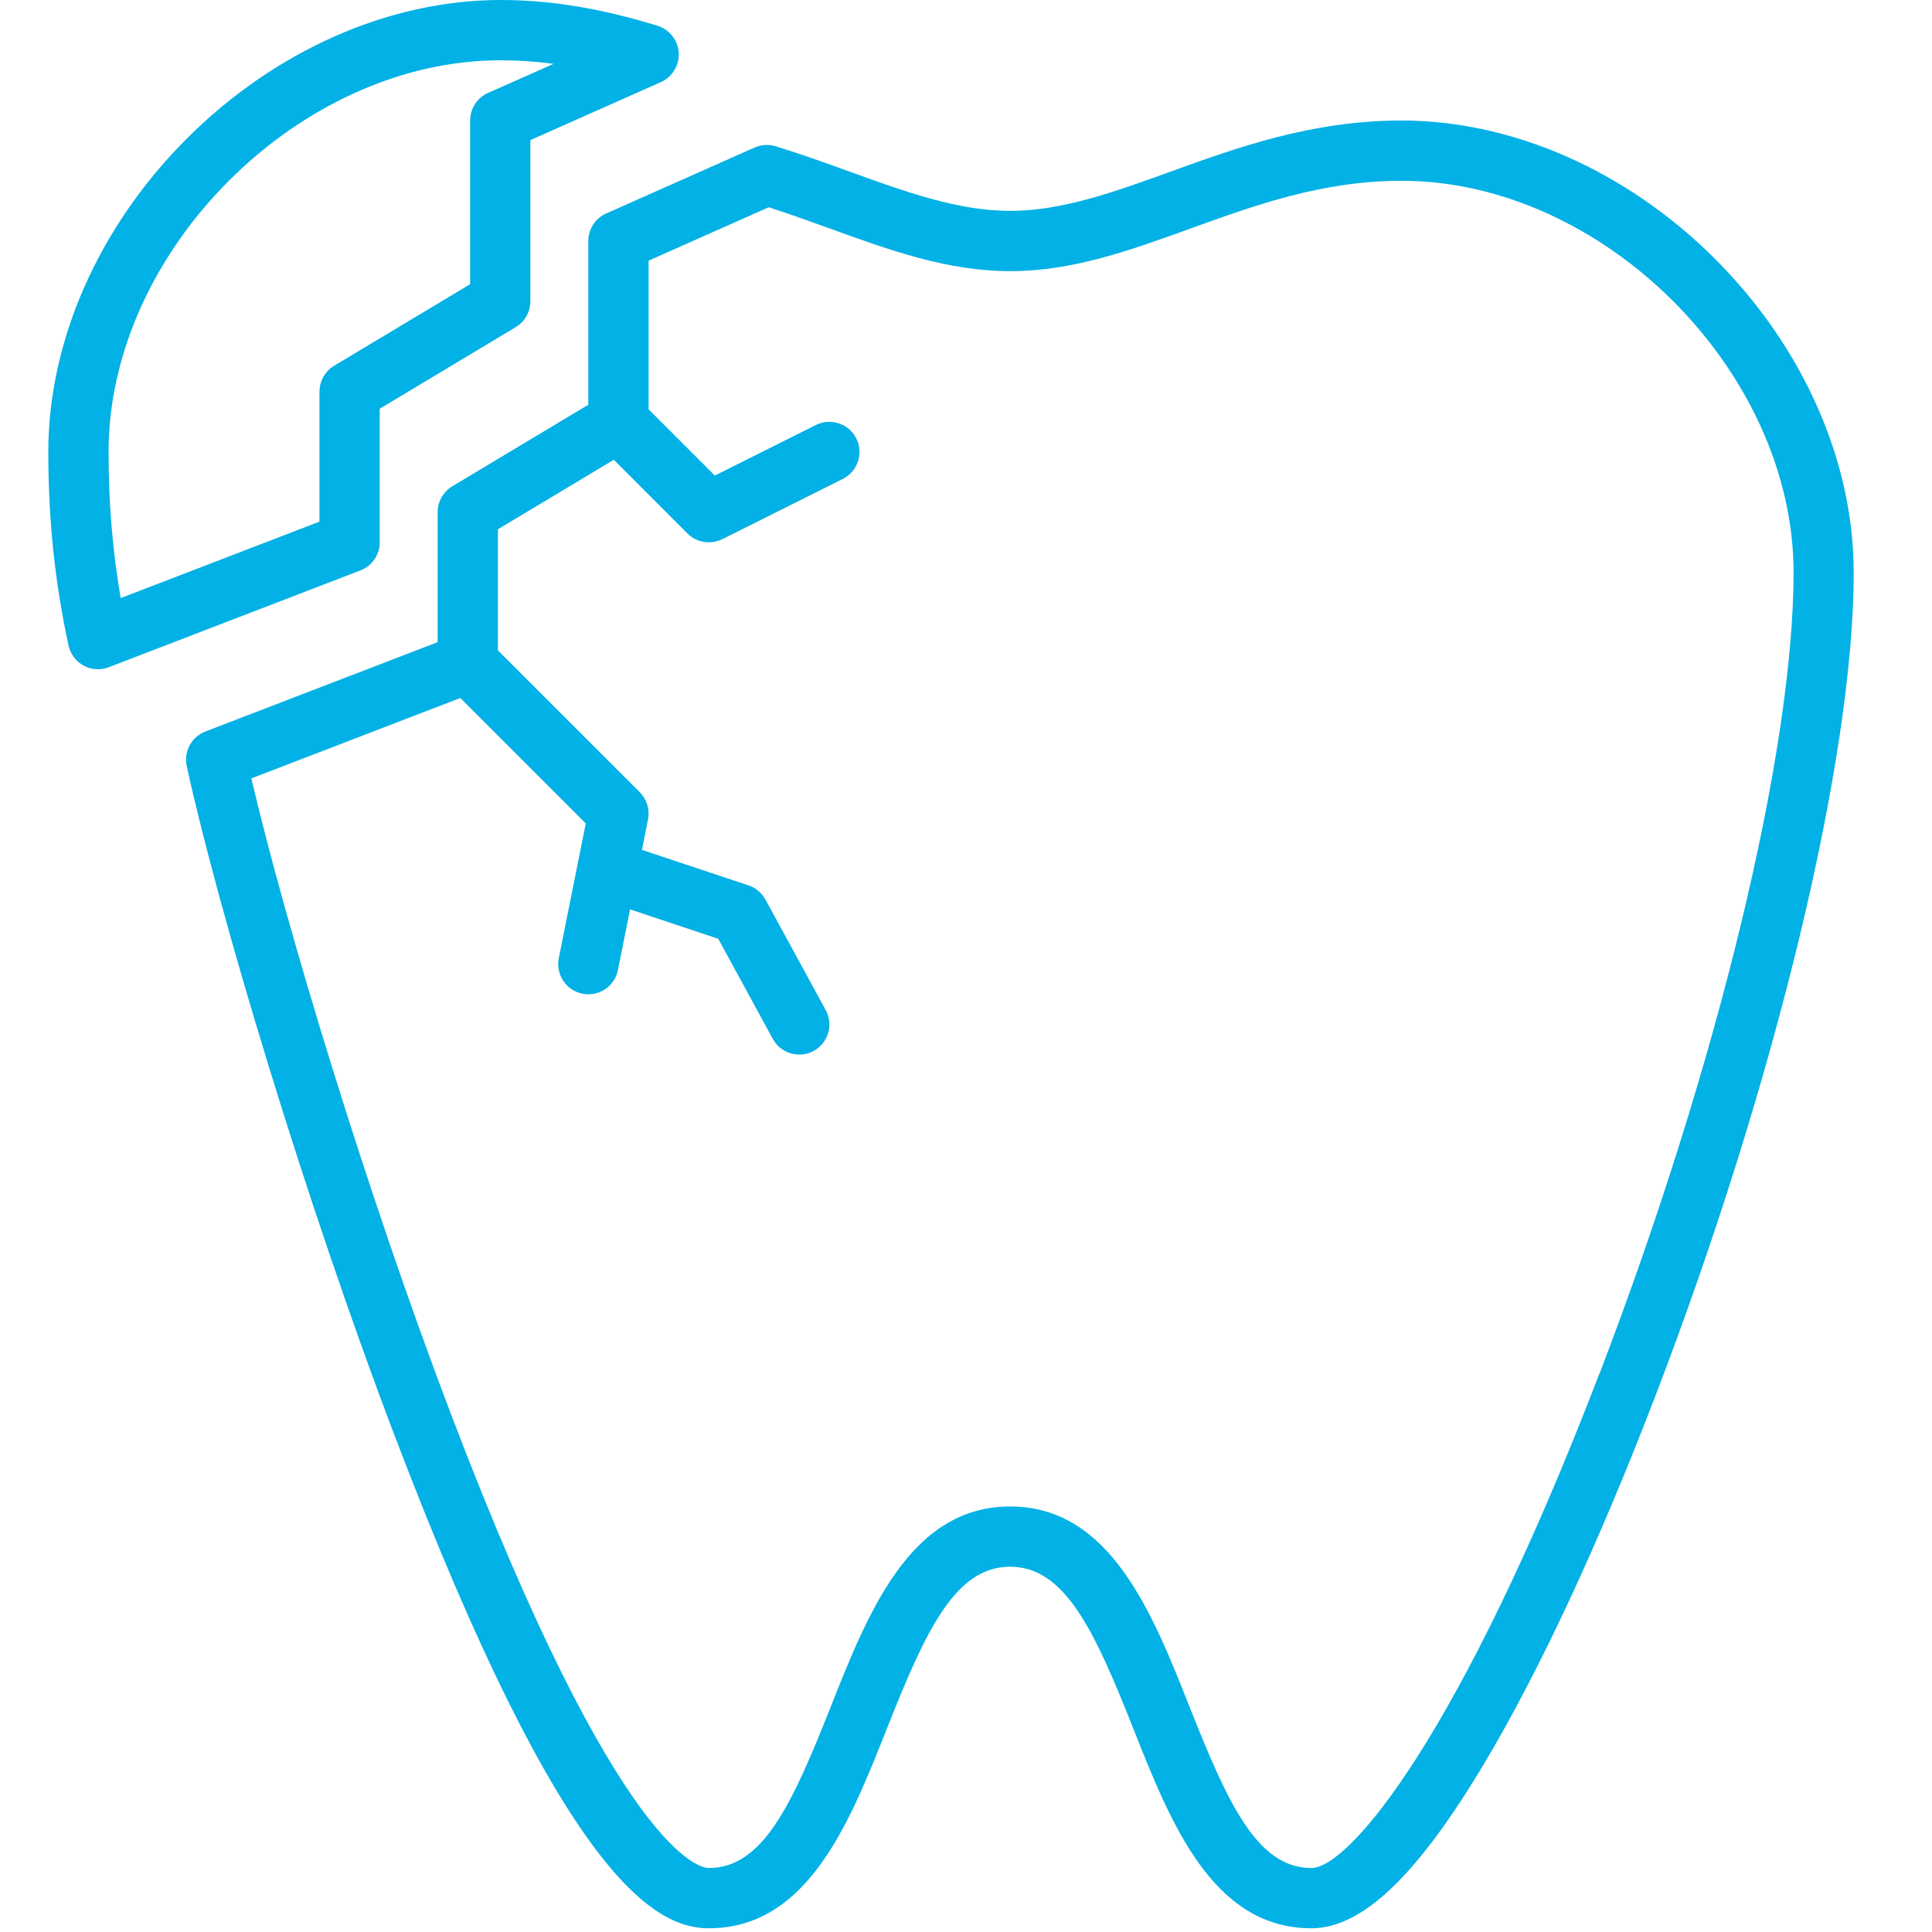
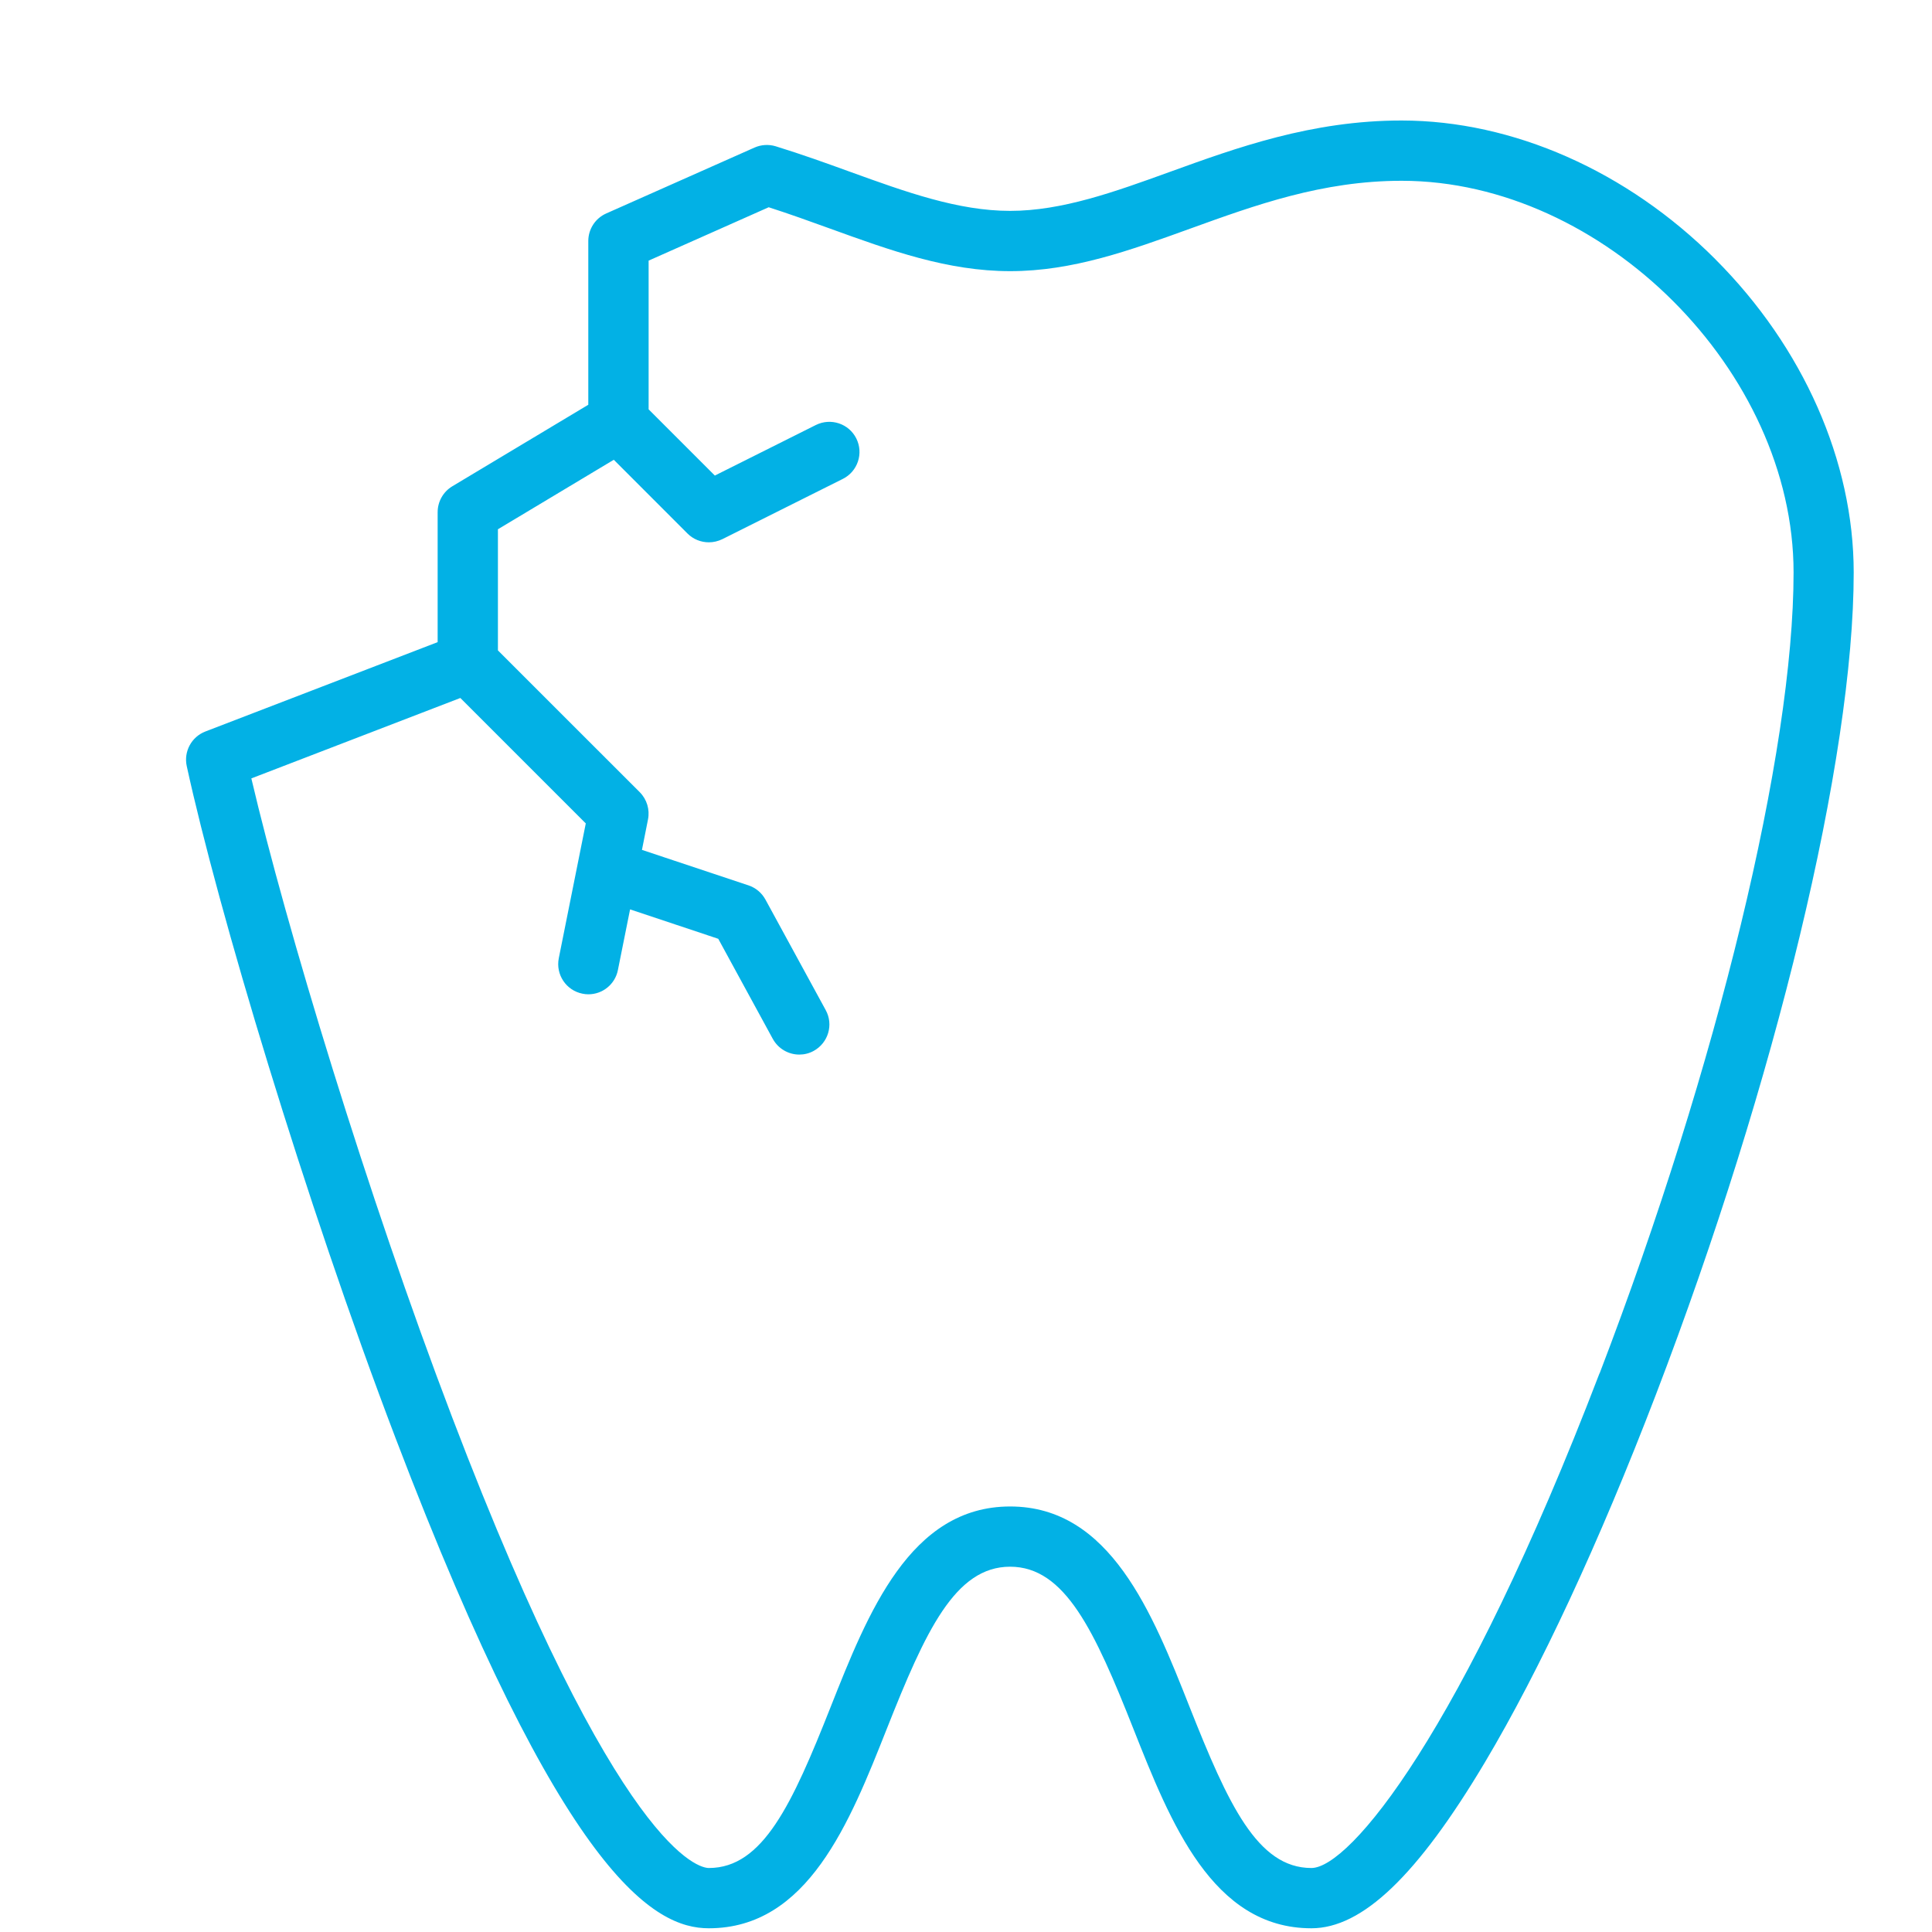
<svg xmlns="http://www.w3.org/2000/svg" width="40" height="40" viewBox="0 0 40 40" fill="none">
-   <path d="M7.862 11.228V8.462L10.678 6.773C10.866 6.66 10.98 6.457 10.98 6.238V2.901L13.682 1.7C13.92 1.594 14.067 1.352 14.052 1.092C14.036 0.833 13.861 0.61 13.612 0.533C12.425 0.169 11.392 0 10.364 0H10.357C8.054 0.002 5.689 1.047 3.868 2.869C2.045 4.69 1 7.055 1 9.357C1 10.758 1.137 12.069 1.419 13.364C1.458 13.542 1.572 13.694 1.732 13.781C1.824 13.831 1.926 13.856 2.028 13.856C2.104 13.856 2.18 13.842 2.252 13.814L7.462 11.81C7.703 11.718 7.862 11.486 7.862 11.228ZM6.614 8.109V10.8L2.499 12.383C2.33 11.406 2.248 10.409 2.248 9.357C2.248 5.191 6.188 1.251 10.357 1.248H10.364C10.724 1.248 11.087 1.272 11.461 1.322L10.104 1.924C9.879 2.024 9.734 2.248 9.734 2.494V5.884L6.917 7.573C6.729 7.687 6.615 7.889 6.615 8.108L6.614 8.109Z" fill="#02B1E5" />
  <path d="M35.512 5.364C33.69 3.542 31.325 2.497 29.023 2.495C27.16 2.493 25.598 3.06 24.22 3.559C23.073 3.974 21.989 4.366 20.913 4.366C19.837 4.366 18.753 3.974 17.606 3.559C17.11 3.379 16.597 3.194 16.058 3.028C15.915 2.985 15.76 2.994 15.622 3.055L12.55 4.42C12.325 4.52 12.18 4.744 12.18 4.99V8.38L9.363 10.069C9.176 10.182 9.061 10.385 9.061 10.604V13.295L4.252 15.145C3.965 15.255 3.801 15.559 3.866 15.86C4.507 18.805 6.301 24.82 8.193 29.783C11.658 38.872 13.552 39.923 14.675 39.923C16.725 39.923 17.592 37.732 18.358 35.799C19.162 33.768 19.774 32.437 20.913 32.437C22.052 32.437 22.664 33.768 23.468 35.799C24.233 37.732 25.101 39.923 27.151 39.923C28.206 39.923 29.347 38.83 30.744 36.486C31.885 34.569 33.108 31.94 34.28 28.883C36.769 22.387 38.379 15.702 38.379 11.853C38.379 9.551 37.334 7.186 35.512 5.365V5.364ZM33.115 28.436C30.256 35.895 27.94 38.675 27.151 38.675C26.033 38.675 25.427 37.354 24.629 35.34C23.859 33.394 22.986 31.19 20.914 31.19C18.841 31.19 17.969 33.394 17.198 35.34C16.401 37.354 15.794 38.675 14.676 38.675C14.496 38.675 12.819 38.413 9.36 29.339C7.594 24.708 5.918 19.164 5.204 16.116L9.531 14.451L12.128 17.048L11.569 19.839C11.502 20.177 11.721 20.506 12.059 20.573C12.1 20.582 12.142 20.586 12.182 20.586C12.474 20.586 12.734 20.381 12.793 20.084L13.045 18.828L14.871 19.437L16 21.509C16.114 21.716 16.328 21.834 16.549 21.834C16.649 21.834 16.752 21.81 16.846 21.758C17.149 21.592 17.261 21.213 17.095 20.912L15.848 18.625C15.772 18.486 15.647 18.381 15.498 18.331L13.291 17.596L13.416 16.966C13.457 16.762 13.393 16.55 13.246 16.402L10.309 13.466V10.958L12.708 9.519L14.234 11.046C14.354 11.166 14.514 11.228 14.676 11.228C14.77 11.228 14.866 11.206 14.955 11.163L17.45 9.915C17.758 9.761 17.883 9.386 17.729 9.078C17.575 8.77 17.201 8.646 16.892 8.799L14.8 9.846L13.429 8.475V5.396L15.915 4.291C16.348 4.43 16.772 4.583 17.183 4.732C18.436 5.186 19.62 5.614 20.915 5.614C22.21 5.614 23.393 5.185 24.646 4.732C25.99 4.246 27.378 3.743 29.018 3.743H29.024C33.193 3.746 37.134 7.687 37.134 11.852C37.134 15.561 35.558 22.071 33.118 28.435L33.115 28.436Z" fill="#02B1E5" />
</svg>